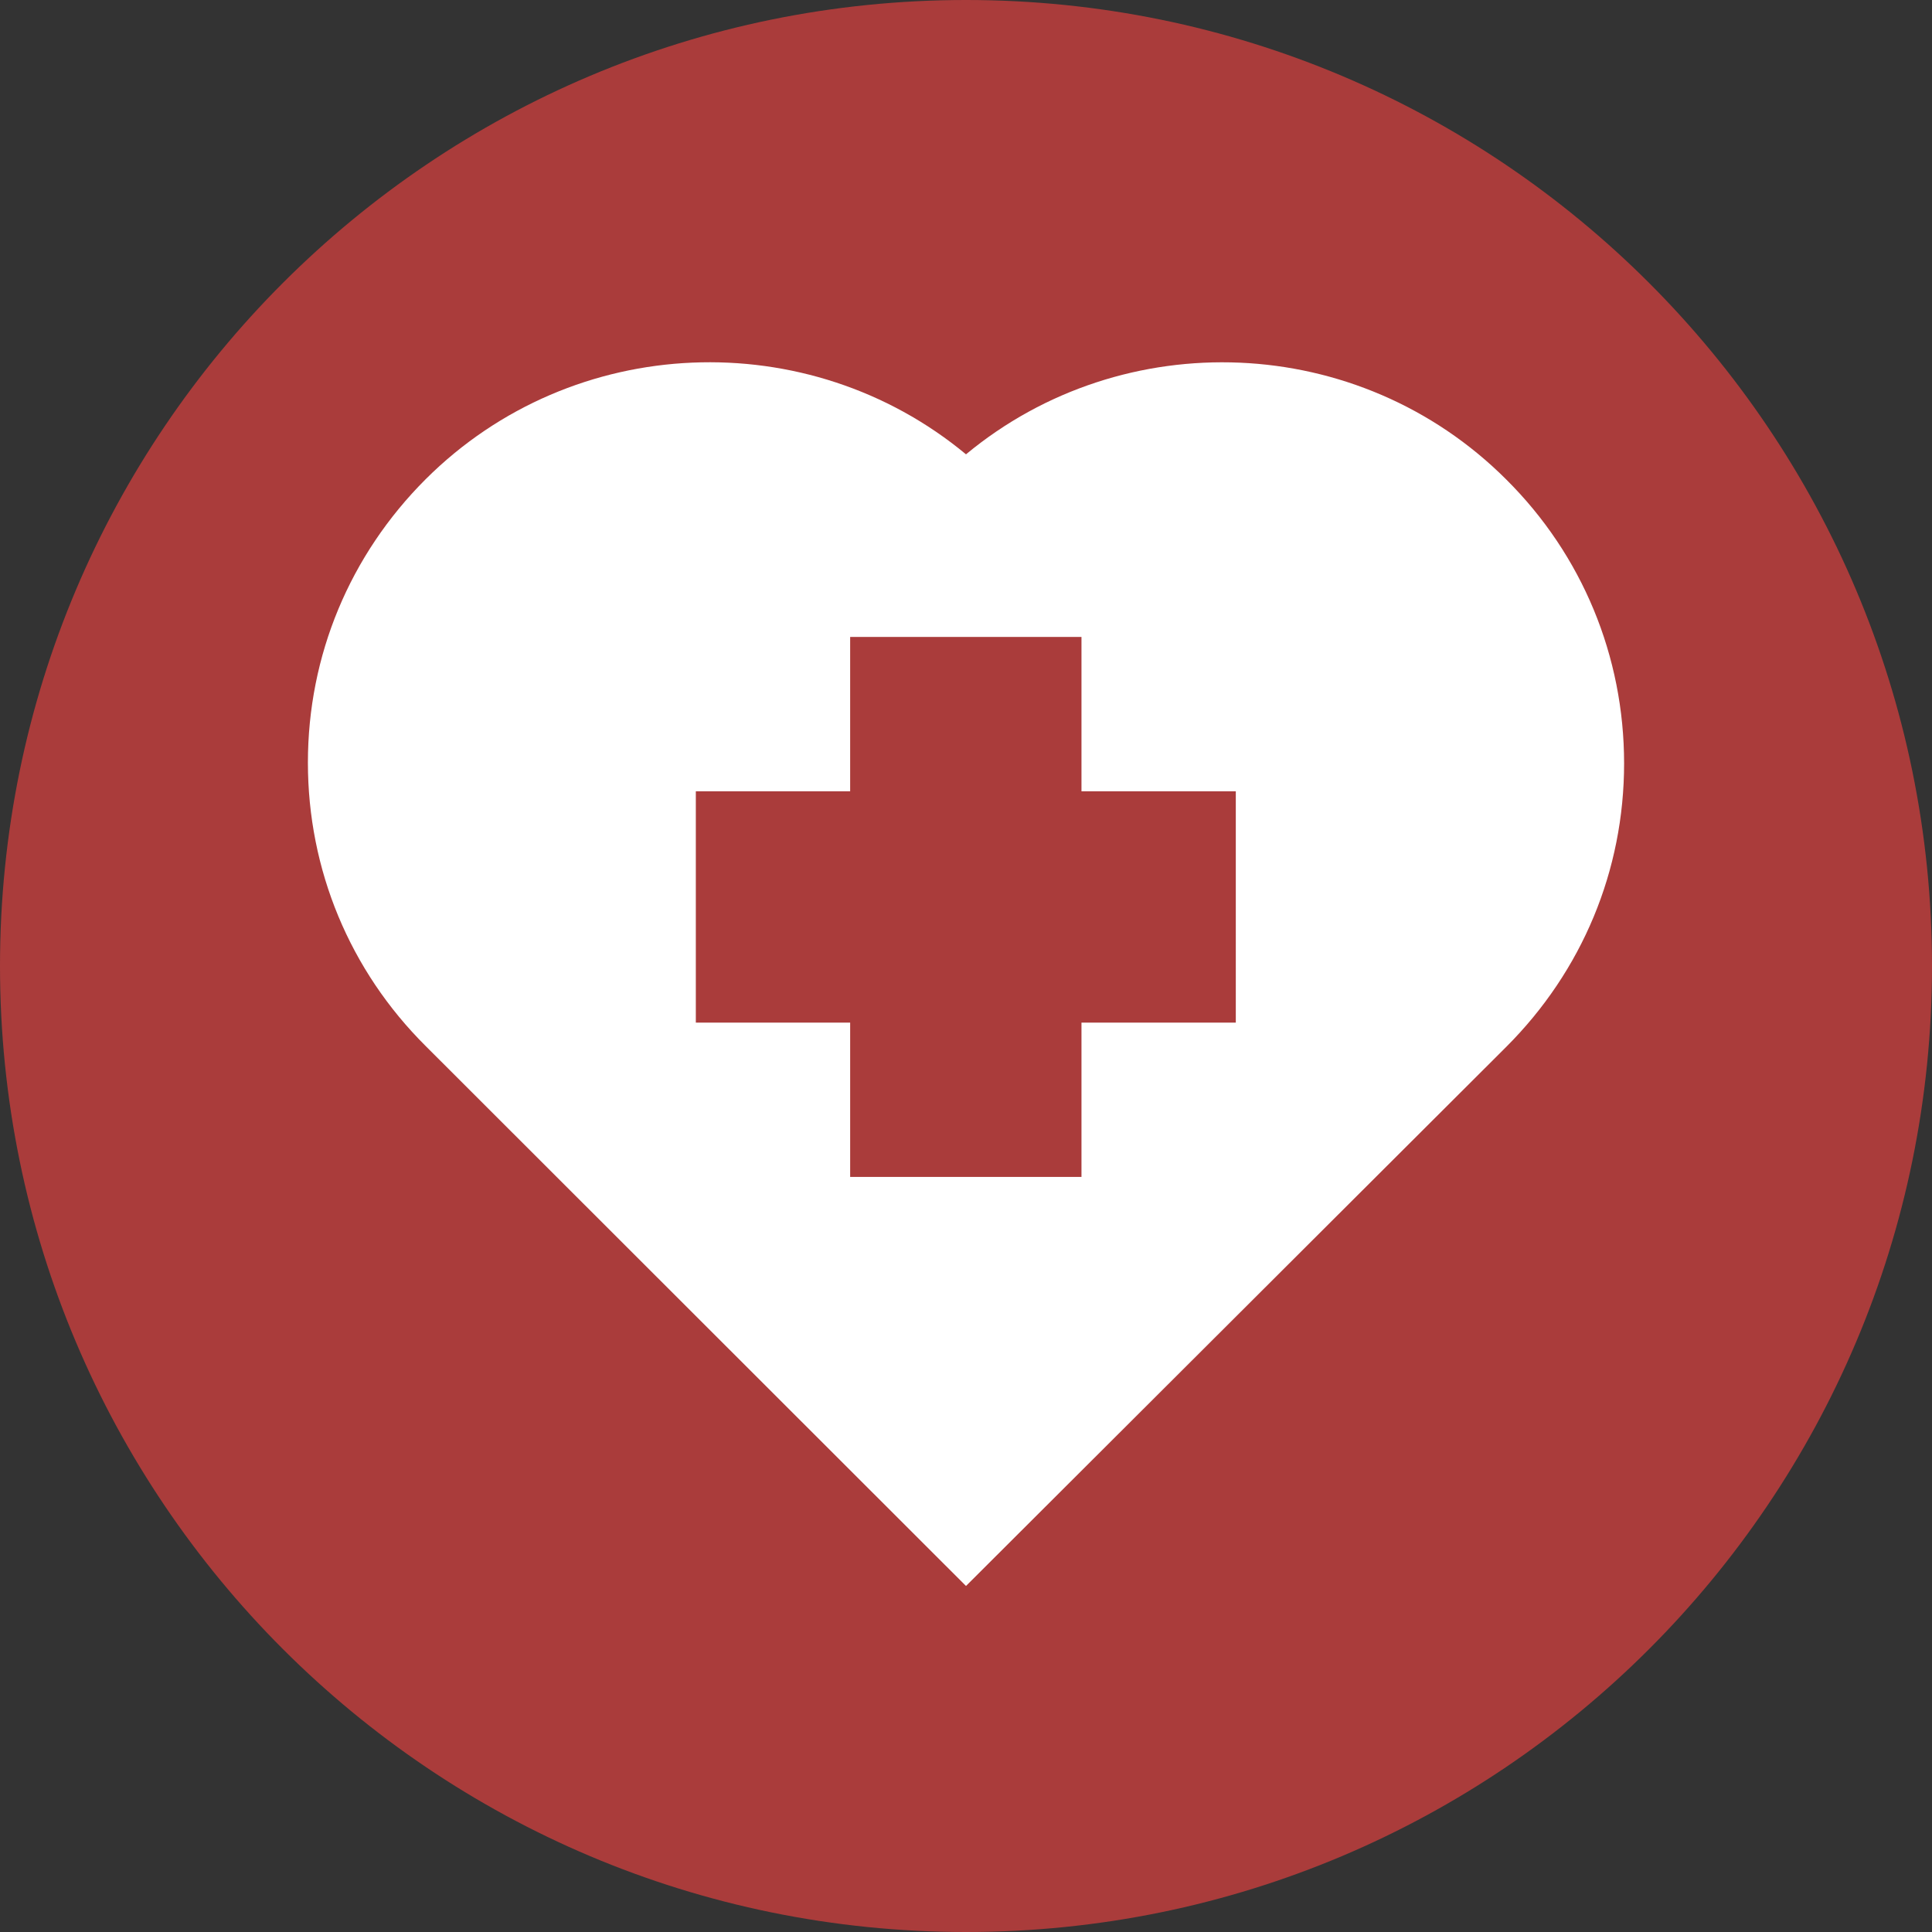
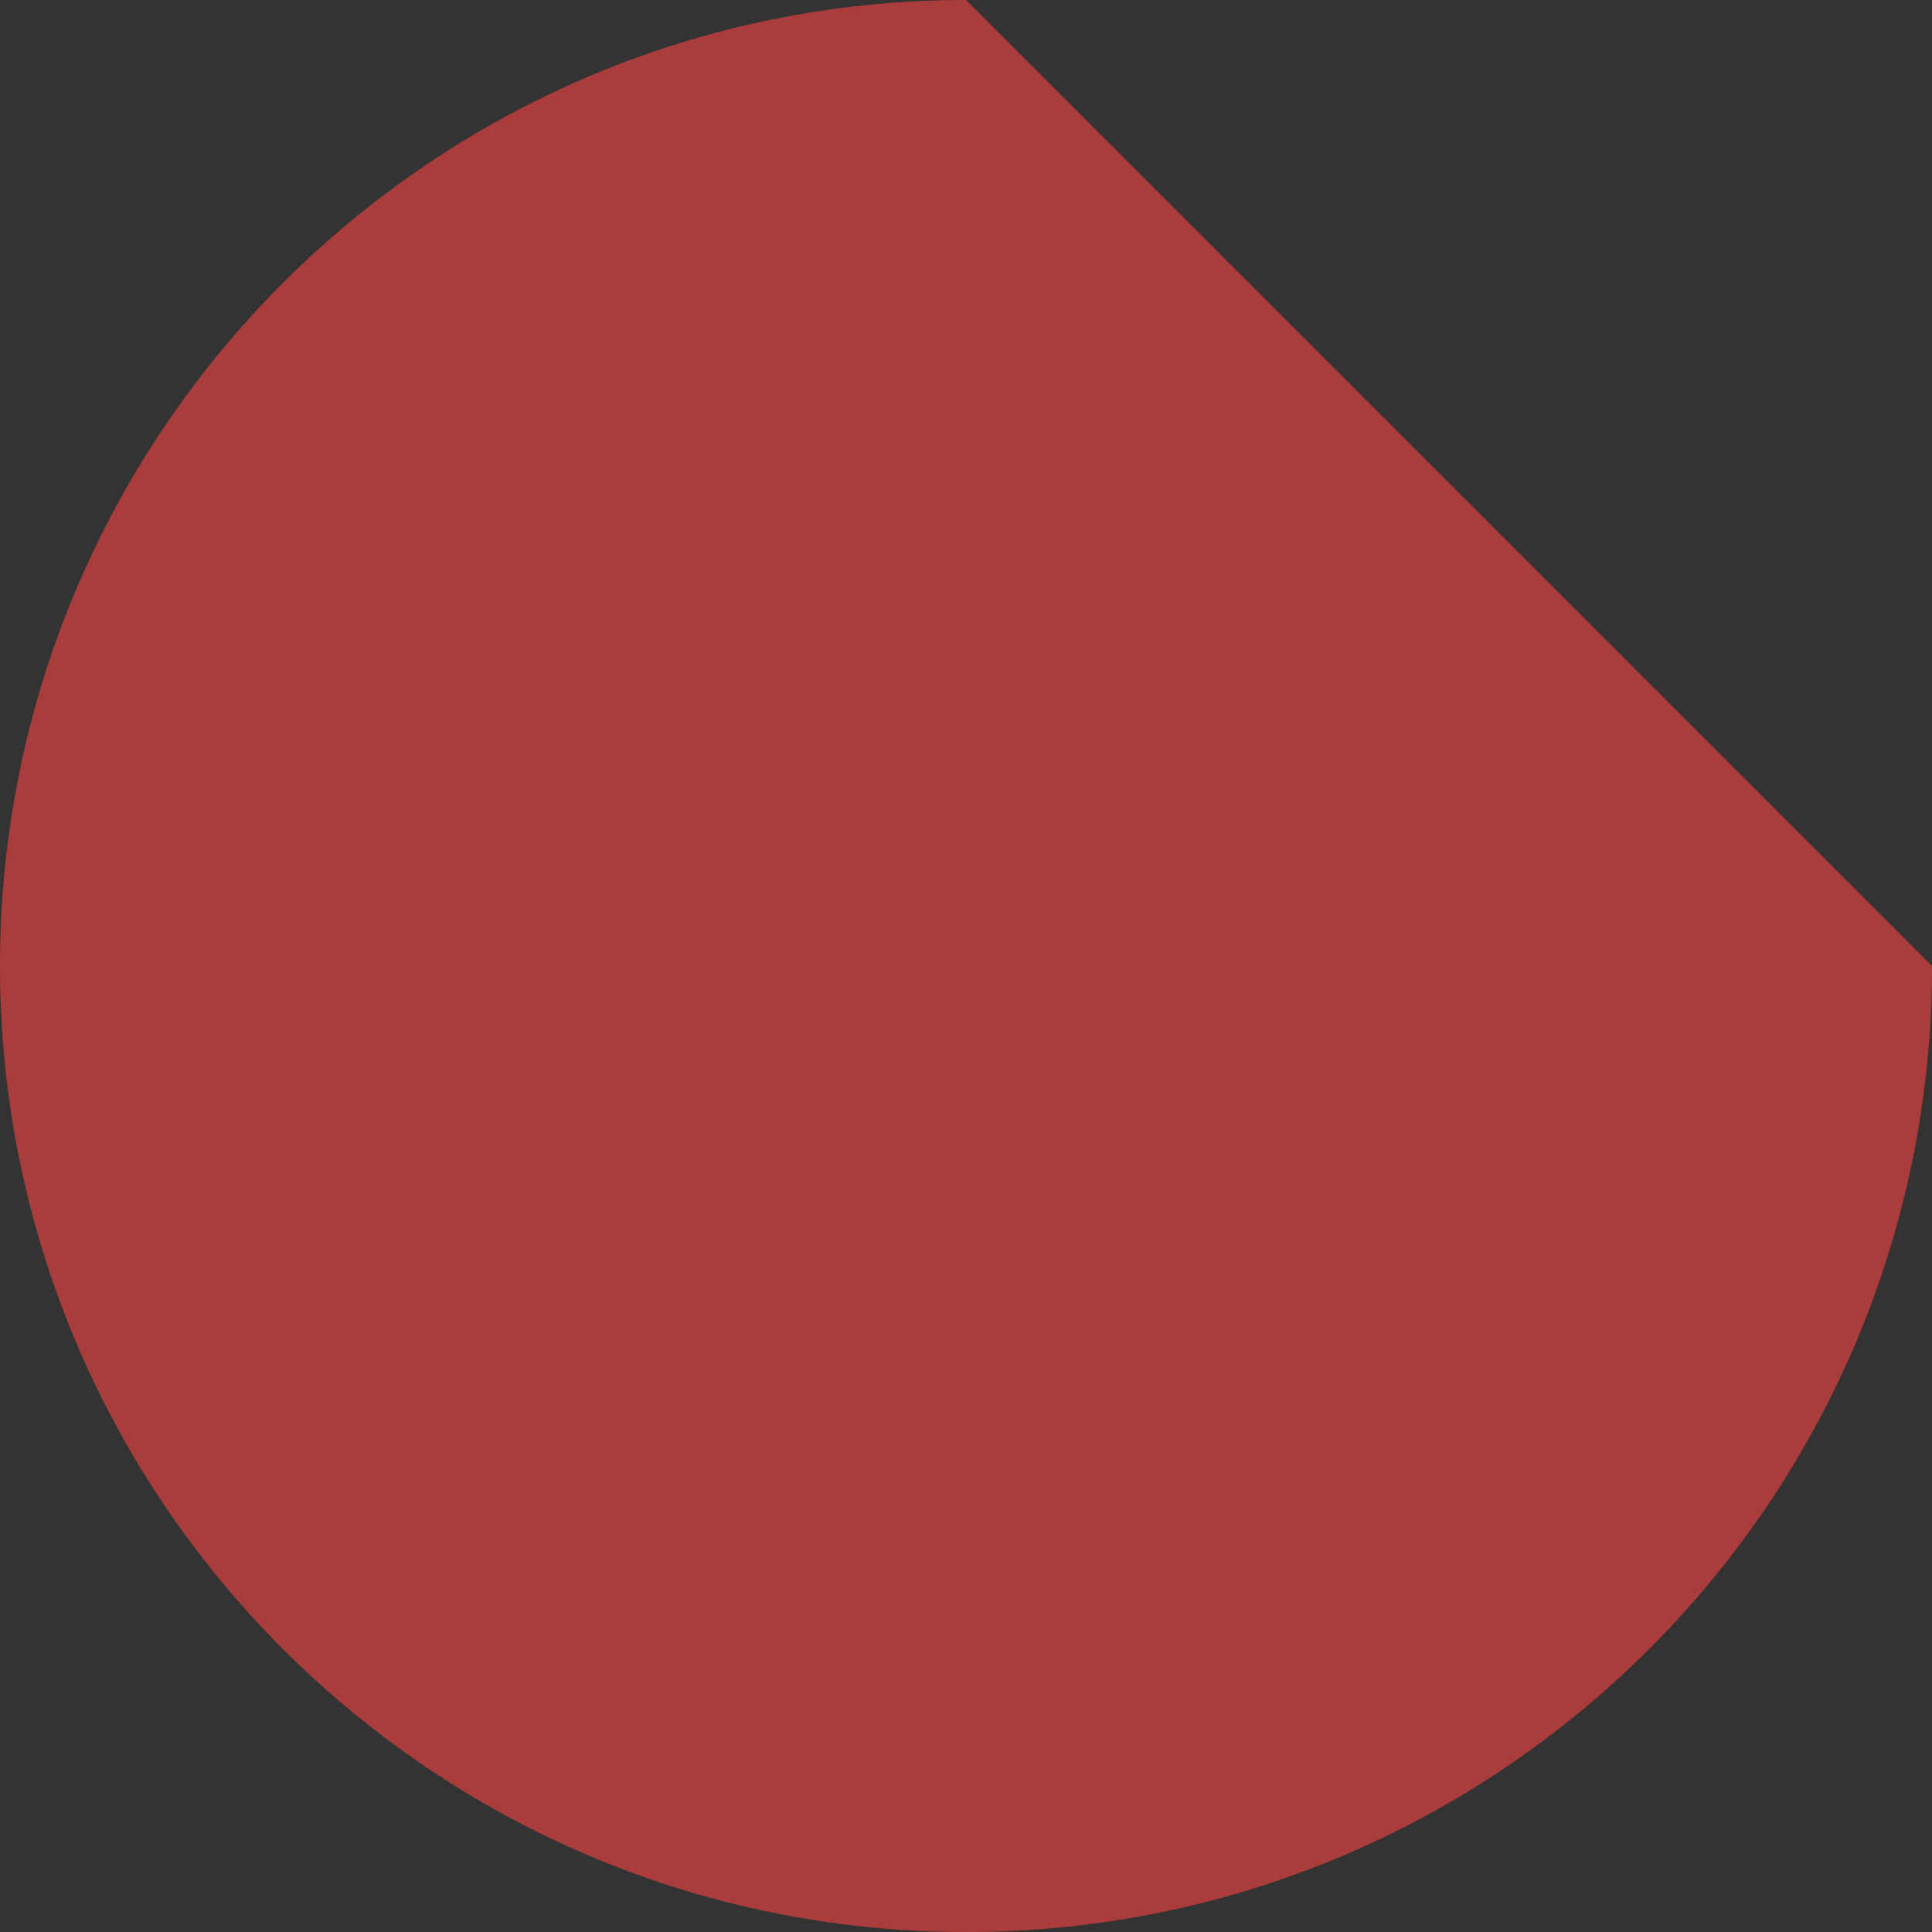
<svg xmlns="http://www.w3.org/2000/svg" version="1.1" id="Layer_1" x="0px" y="0px" width="100px" height="100px" viewBox="0 0 100 100" enable-background="new 0 0 100 100" xml:space="preserve">
  <rect x="0" y="0" width="100" height="100" fill="#333333" stroke="none" />
-   <path fill="#AA3C3B" d="M100,50c0,27.617-22.383,50-50,50S0,77.617,0,50S22.383,0,50,0S100,22.383,100,50z" />
-   <path fill="#FFFFFF" d="M77.969,24.824C70.332,17.188,58.145,16.758,50,23.516c-8.145-6.758-20.332-6.328-27.969,1.289  c-3.926,3.926-6.094,9.121-6.094,14.668s2.168,10.762,6.094,14.668L50,82.09l27.969-27.91c3.926-3.926,6.094-9.121,6.094-14.668  S81.895,28.73,77.969,24.824z M63.965,52.93h-7.988v7.988H44.004V52.93h-7.988V40.957h7.988v-7.988h11.973v7.988h7.988V52.93  L63.965,52.93z" />
+   <path fill="#AA3C3B" d="M100,50c0,27.617-22.383,50-50,50S0,77.617,0,50S22.383,0,50,0z" />
</svg>